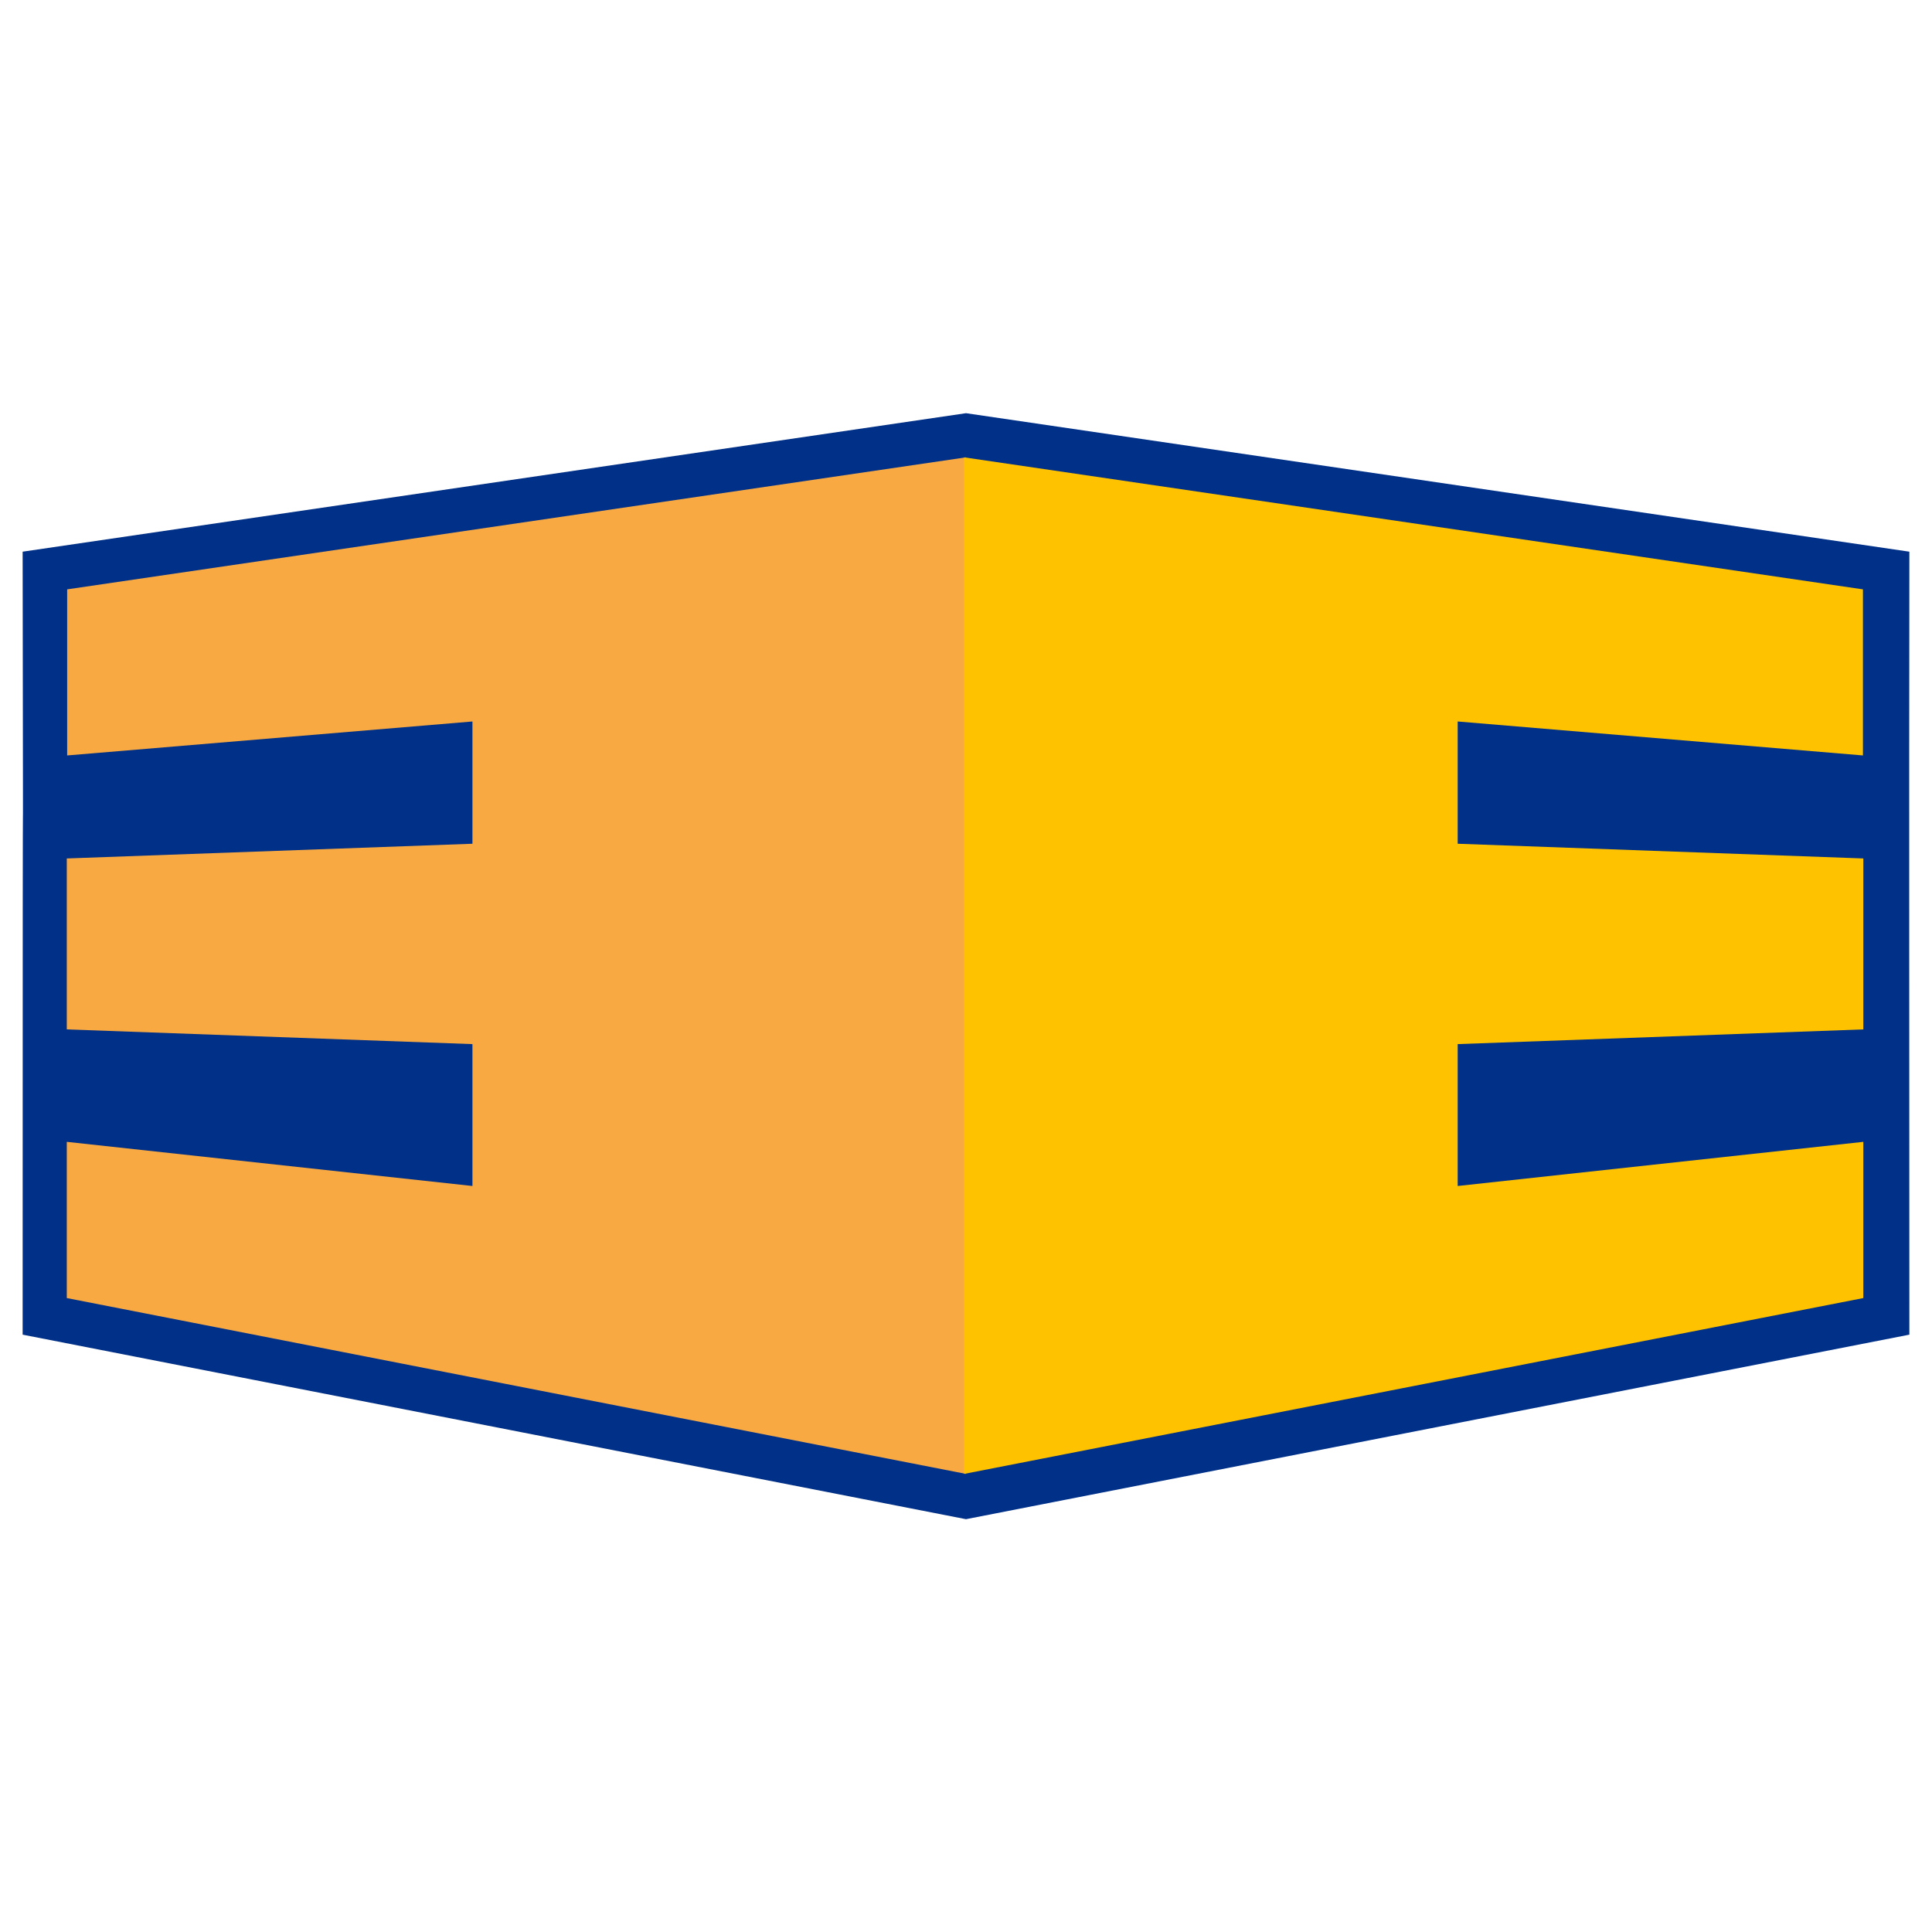
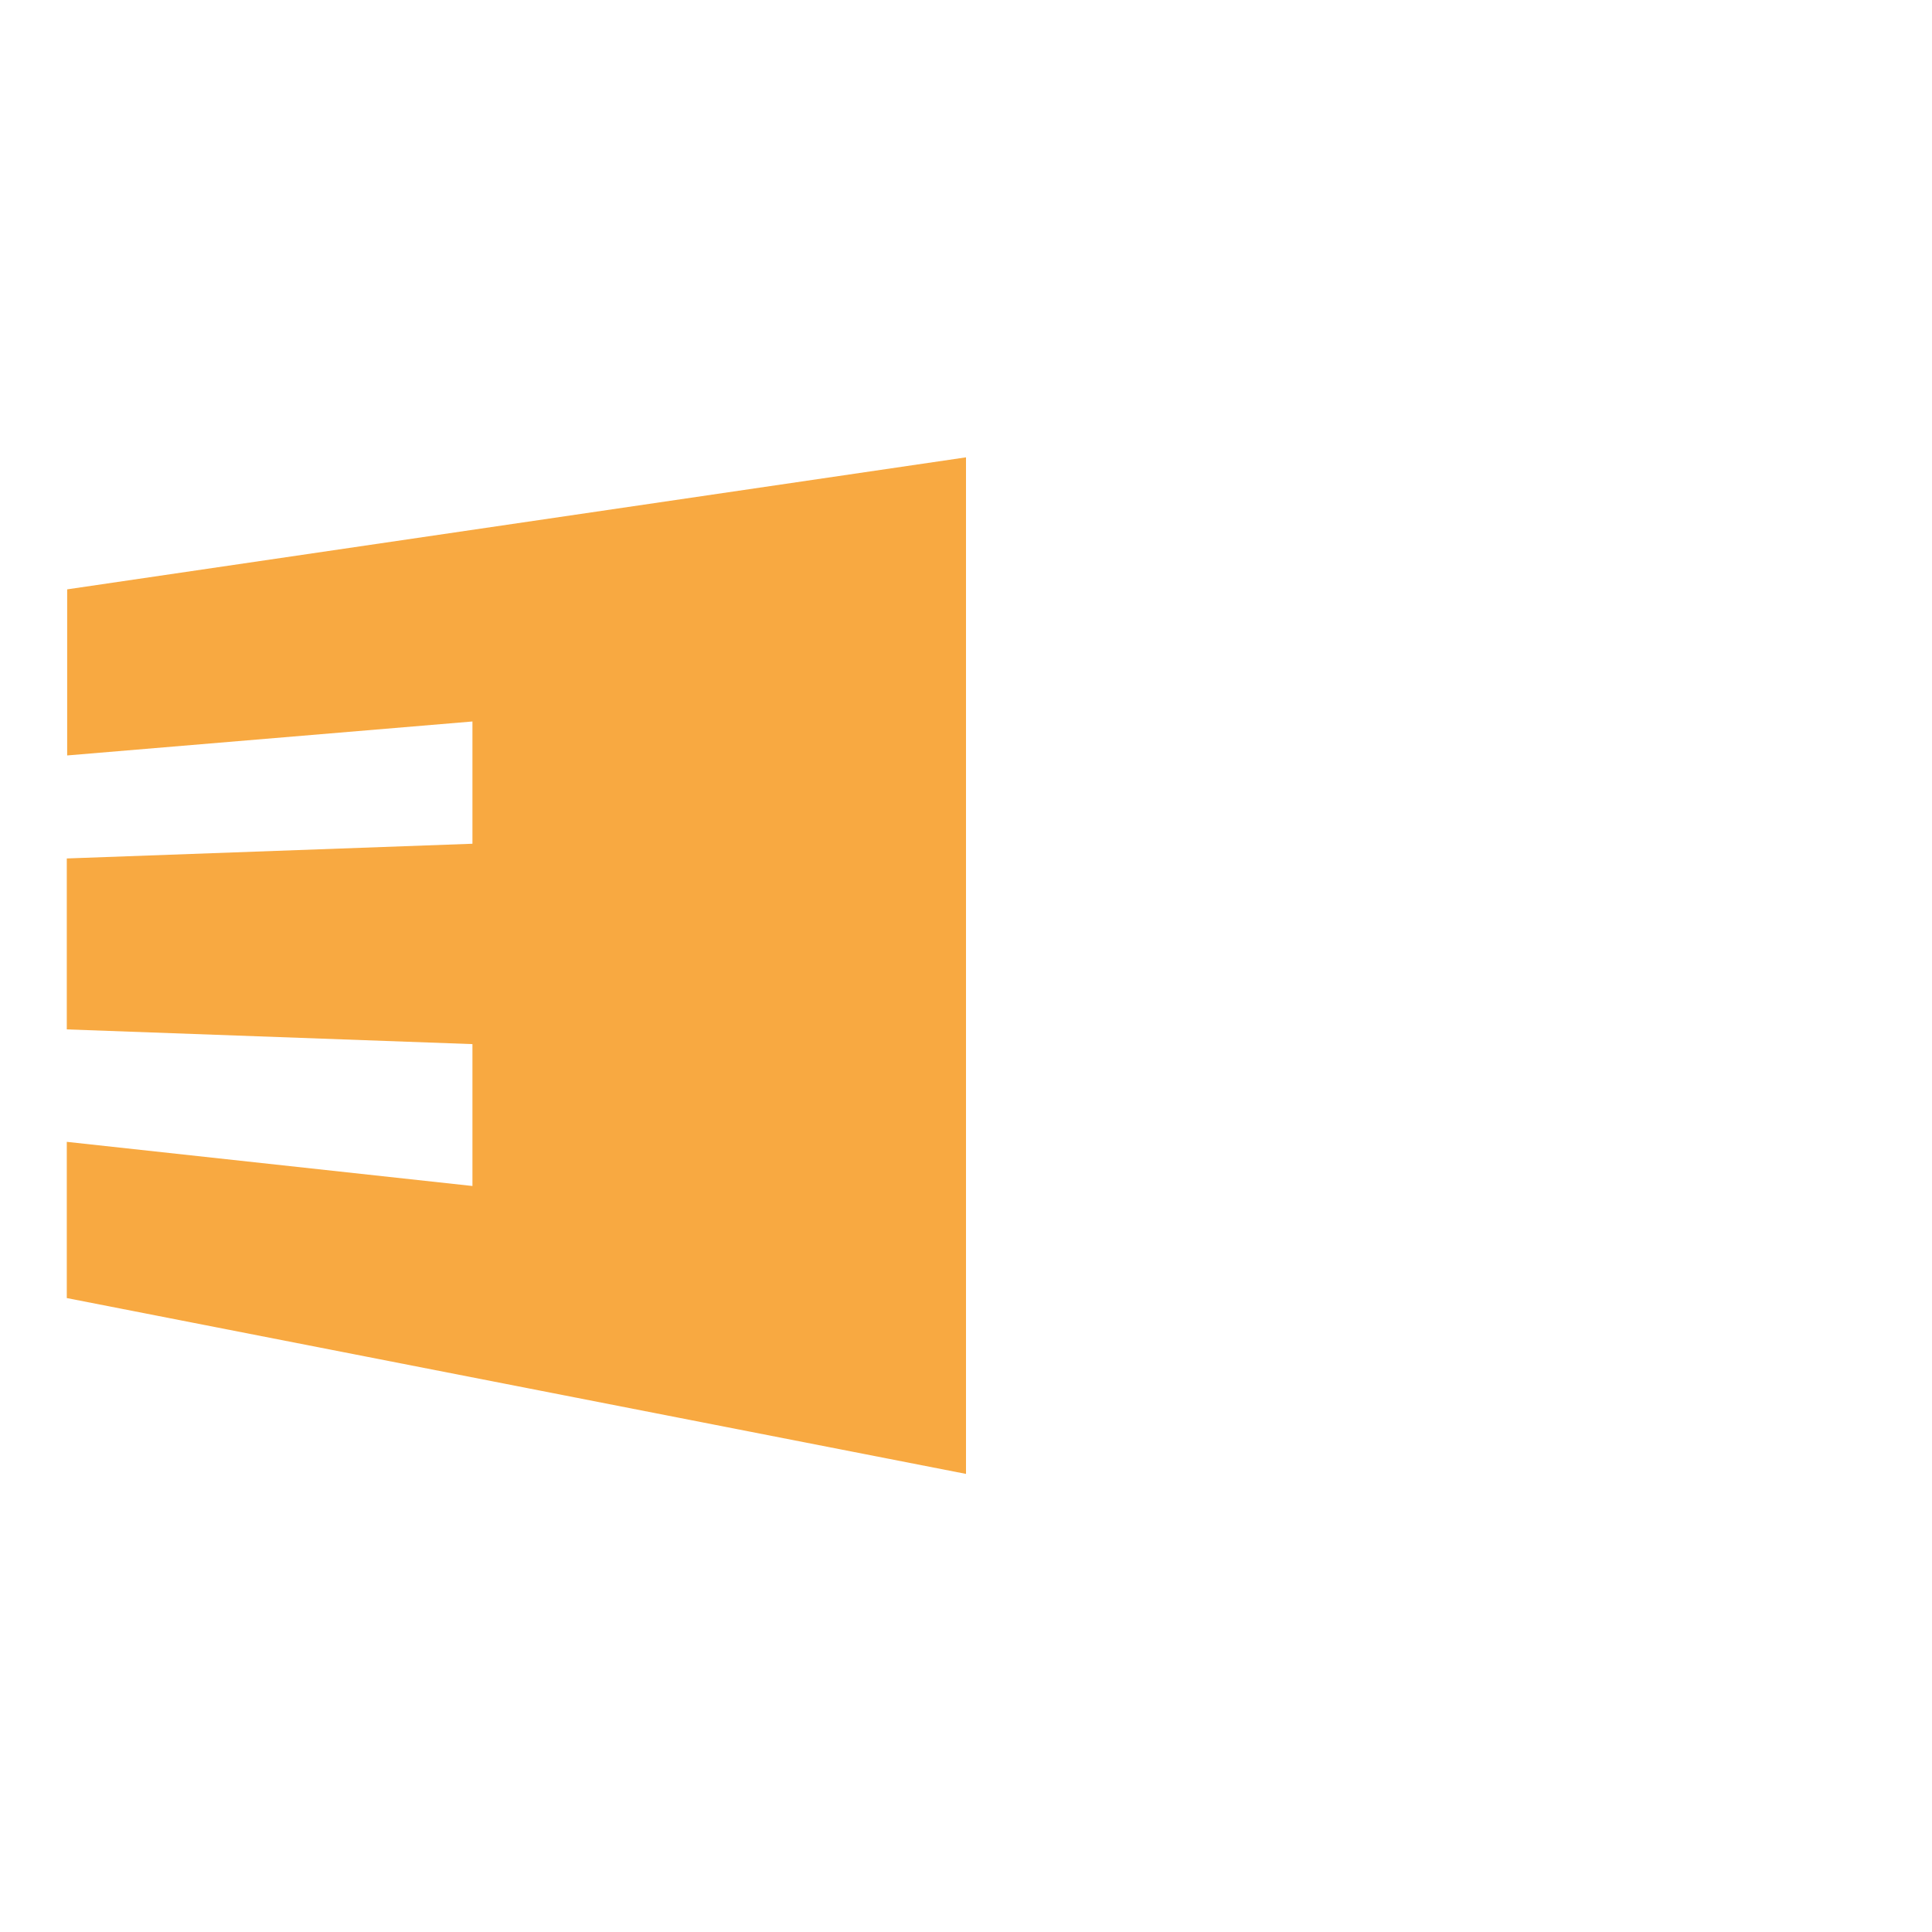
<svg xmlns="http://www.w3.org/2000/svg" id="Camada_1" viewBox="0 0 512 512">
  <defs>
    <style>      .st0 {        fill: #fec200;      }      .st0, .st1, .st2 {        fill-rule: evenodd;      }      .st1 {        fill: #f8a941;      }      .st2 {        fill: #003087;      }    </style>
  </defs>
-   <path class="st2" d="M256,109.5l250,36.7c-.1,69.2,0,138.3,0,207.5l-250,48.9L6,353.7c0-243.5.2-52.8,0-207.5l250-36.7Z" />
  <path class="st1" d="M17.7,156.2l238.3-35v269.4l-238.3-46.6v-41.4l107.5,11.7v-37.6l-107.5-3.9v-45.3l107.5-3.9v-32.4l-107.4,9v-44c0,0,0,0,0,0Z" />
-   <path class="st0" d="M493.8,156.2l-238.3-35v269.4l238.3-46.6v-41.4l-107.5,11.7v-37.6l107.5-3.9v-45.3l-107.5-3.9v-32.4l107.4,9v-44h0Z" />
</svg>